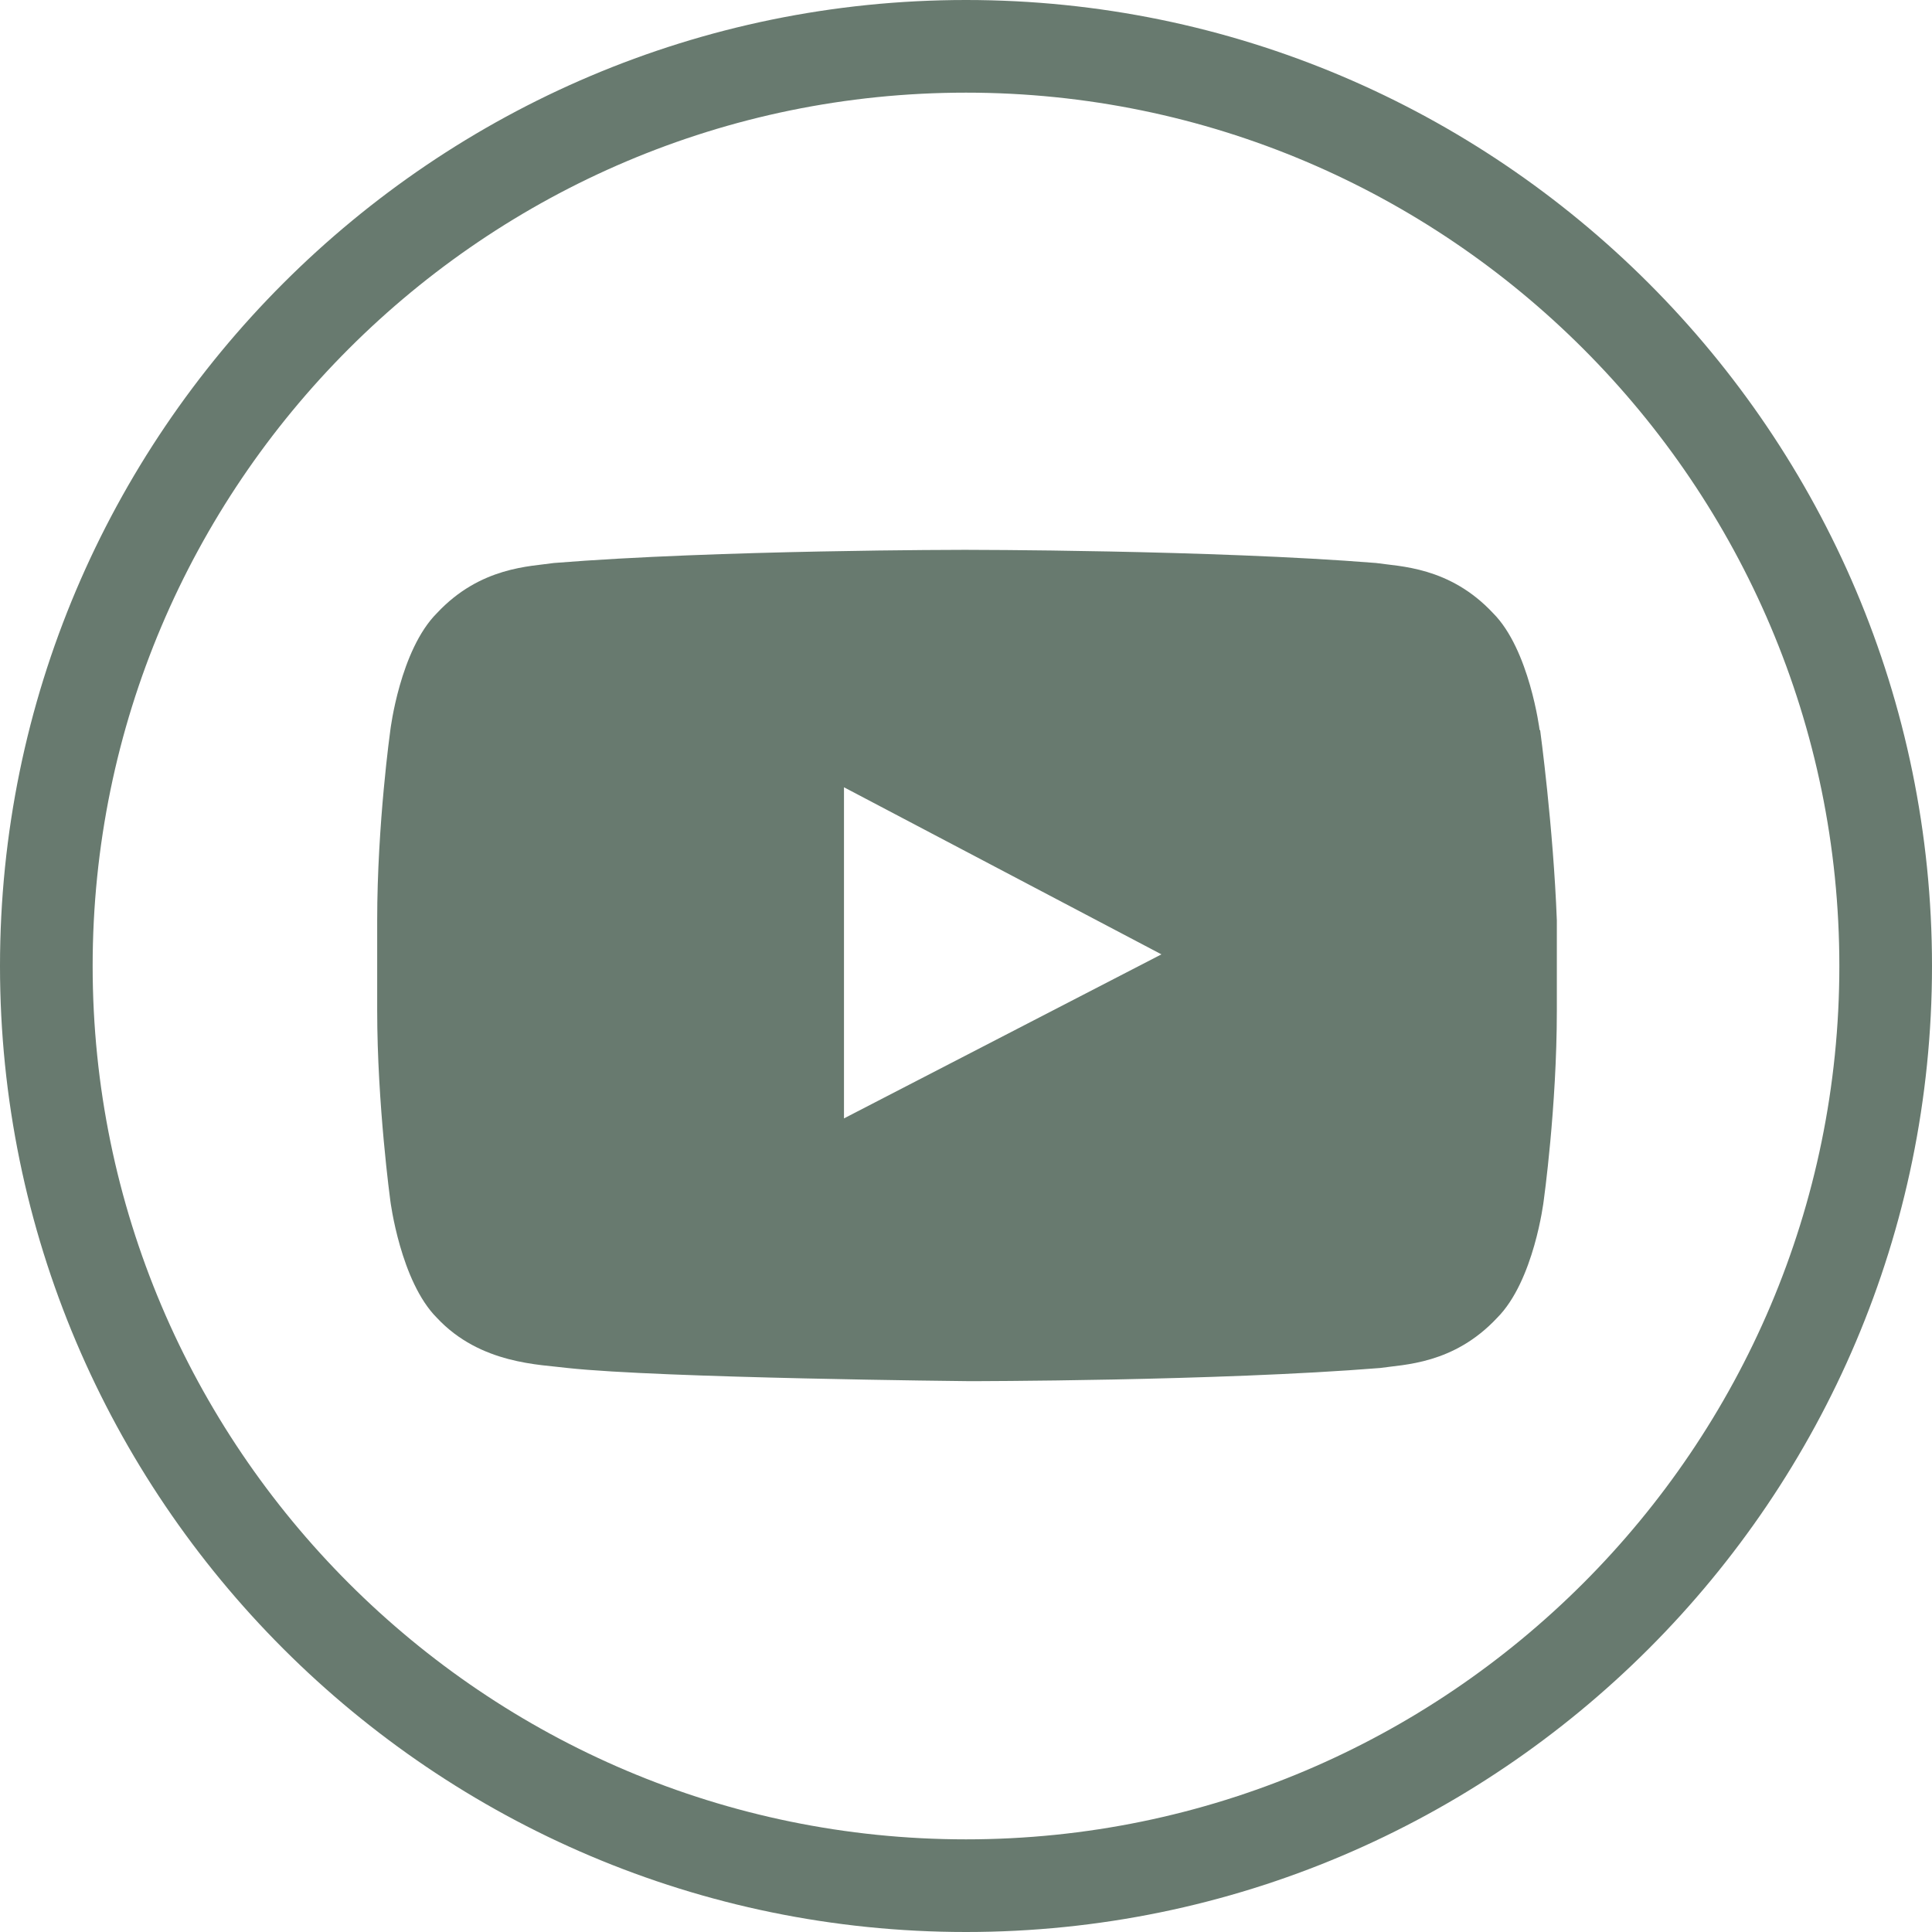
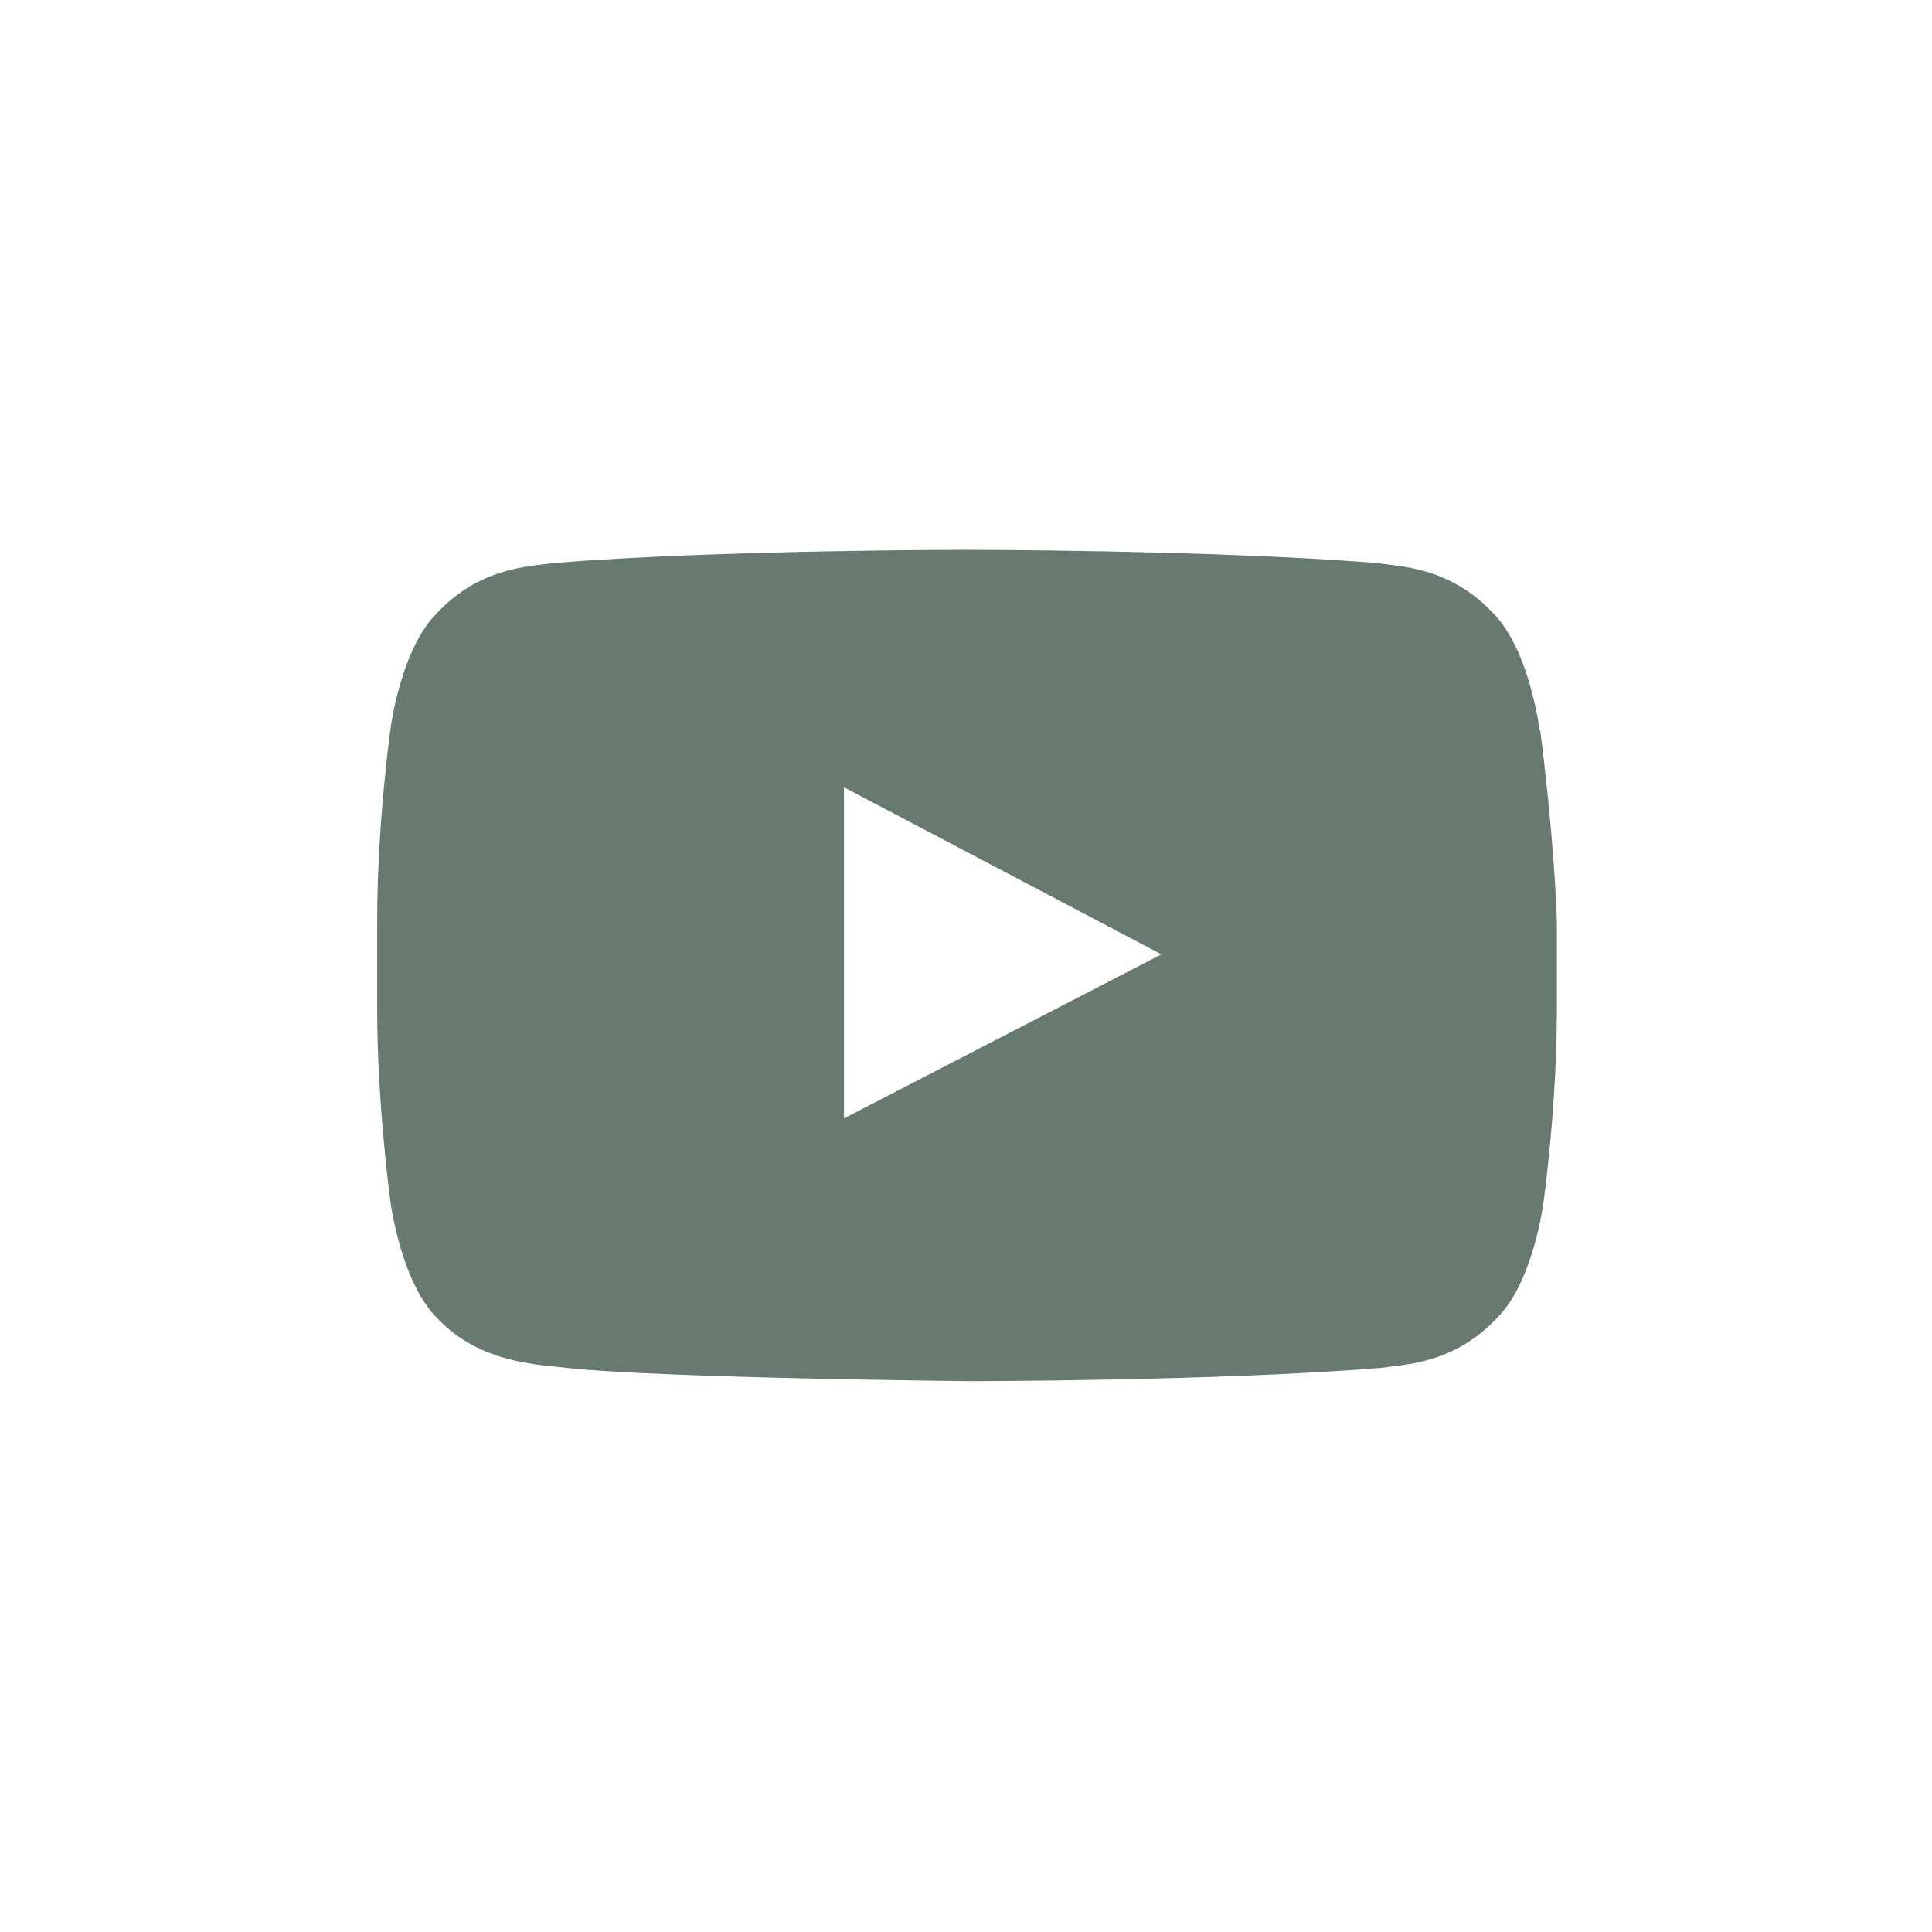
<svg xmlns="http://www.w3.org/2000/svg" id="Layer_1" version="1.1" viewBox="0 0 381.6 381.6">
  <defs>
    <style>
      .st0 {
        fill: #687A6F;
      }
    </style>
  </defs>
-   <path class="st0" d="M190.8,381.6C85.6,381.6,0,296,0,190.8S85.6,0,190.8,0s190.8,85.6,190.8,190.8-85.6,190.8-190.8,190.8ZM190.8,18.3C95.7,18.3,18.3,95.7,18.3,190.8s77.4,172.5,172.5,172.5,172.5-77.4,172.5-172.5S285.9,18.3,190.8,18.3Z" />
  <path class="st0" d="M304.1,144.2s-2-15.9-9.2-23.1c-8.6-9.2-18.5-9.2-23.1-9.9-32.4-2.6-81.2-2.6-81.2-2.6h0s-48.9,0-81.2,2.6c-4.6.7-14.5.7-23.1,9.9-7.3,7.3-9.2,23.1-9.2,23.1,0,0-2.6,18.5-2.6,37.6v17.8c0,18.5,2.6,37.6,2.6,37.6,0,0,2,15.9,9.2,23.1,8.6,9.2,20.5,9.2,25.8,9.9,18.5,2,79.3,2.6,79.3,2.6,0,0,48.9,0,81.2-2.6,4.6-.7,14.5-.7,23.1-9.9,7.3-7.3,9.2-23.1,9.2-23.1,0,0,2.6-18.5,2.6-37.6v-17.8c-.7-18.5-3.3-37.6-3.3-37.6ZM166.7,220.9v-65.4l62.7,33-62.7,32.4Z" />
</svg>